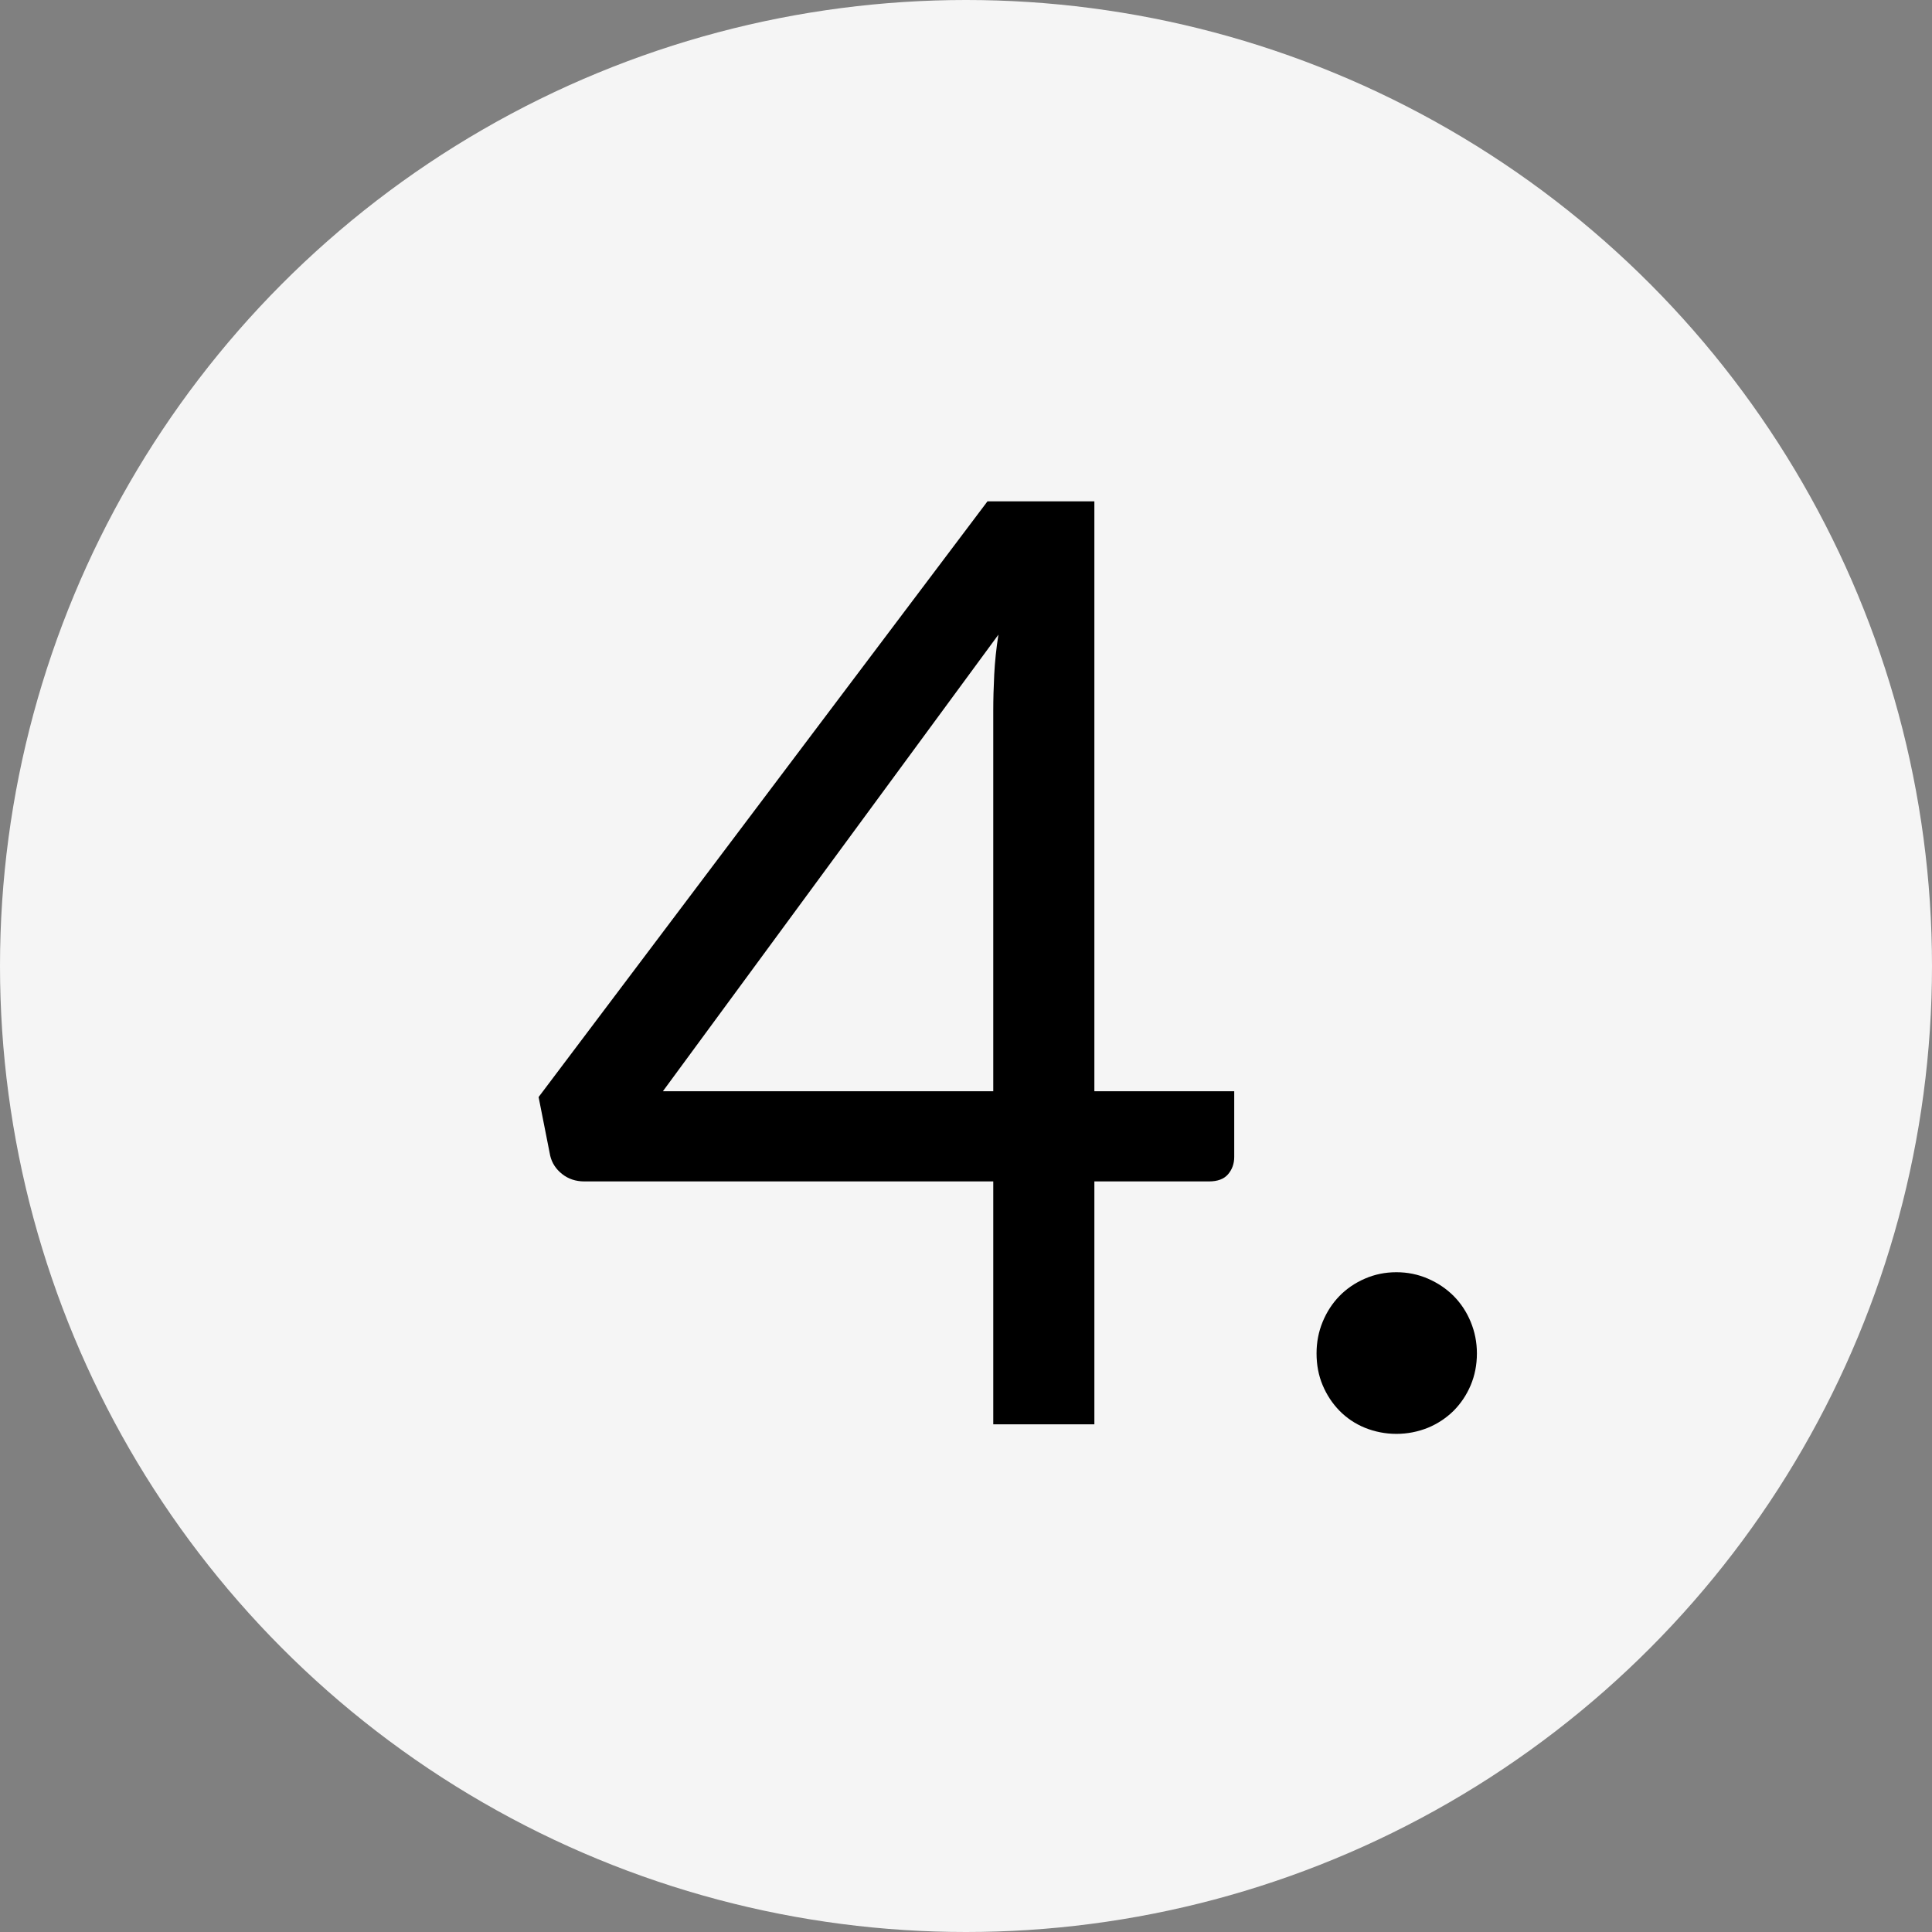
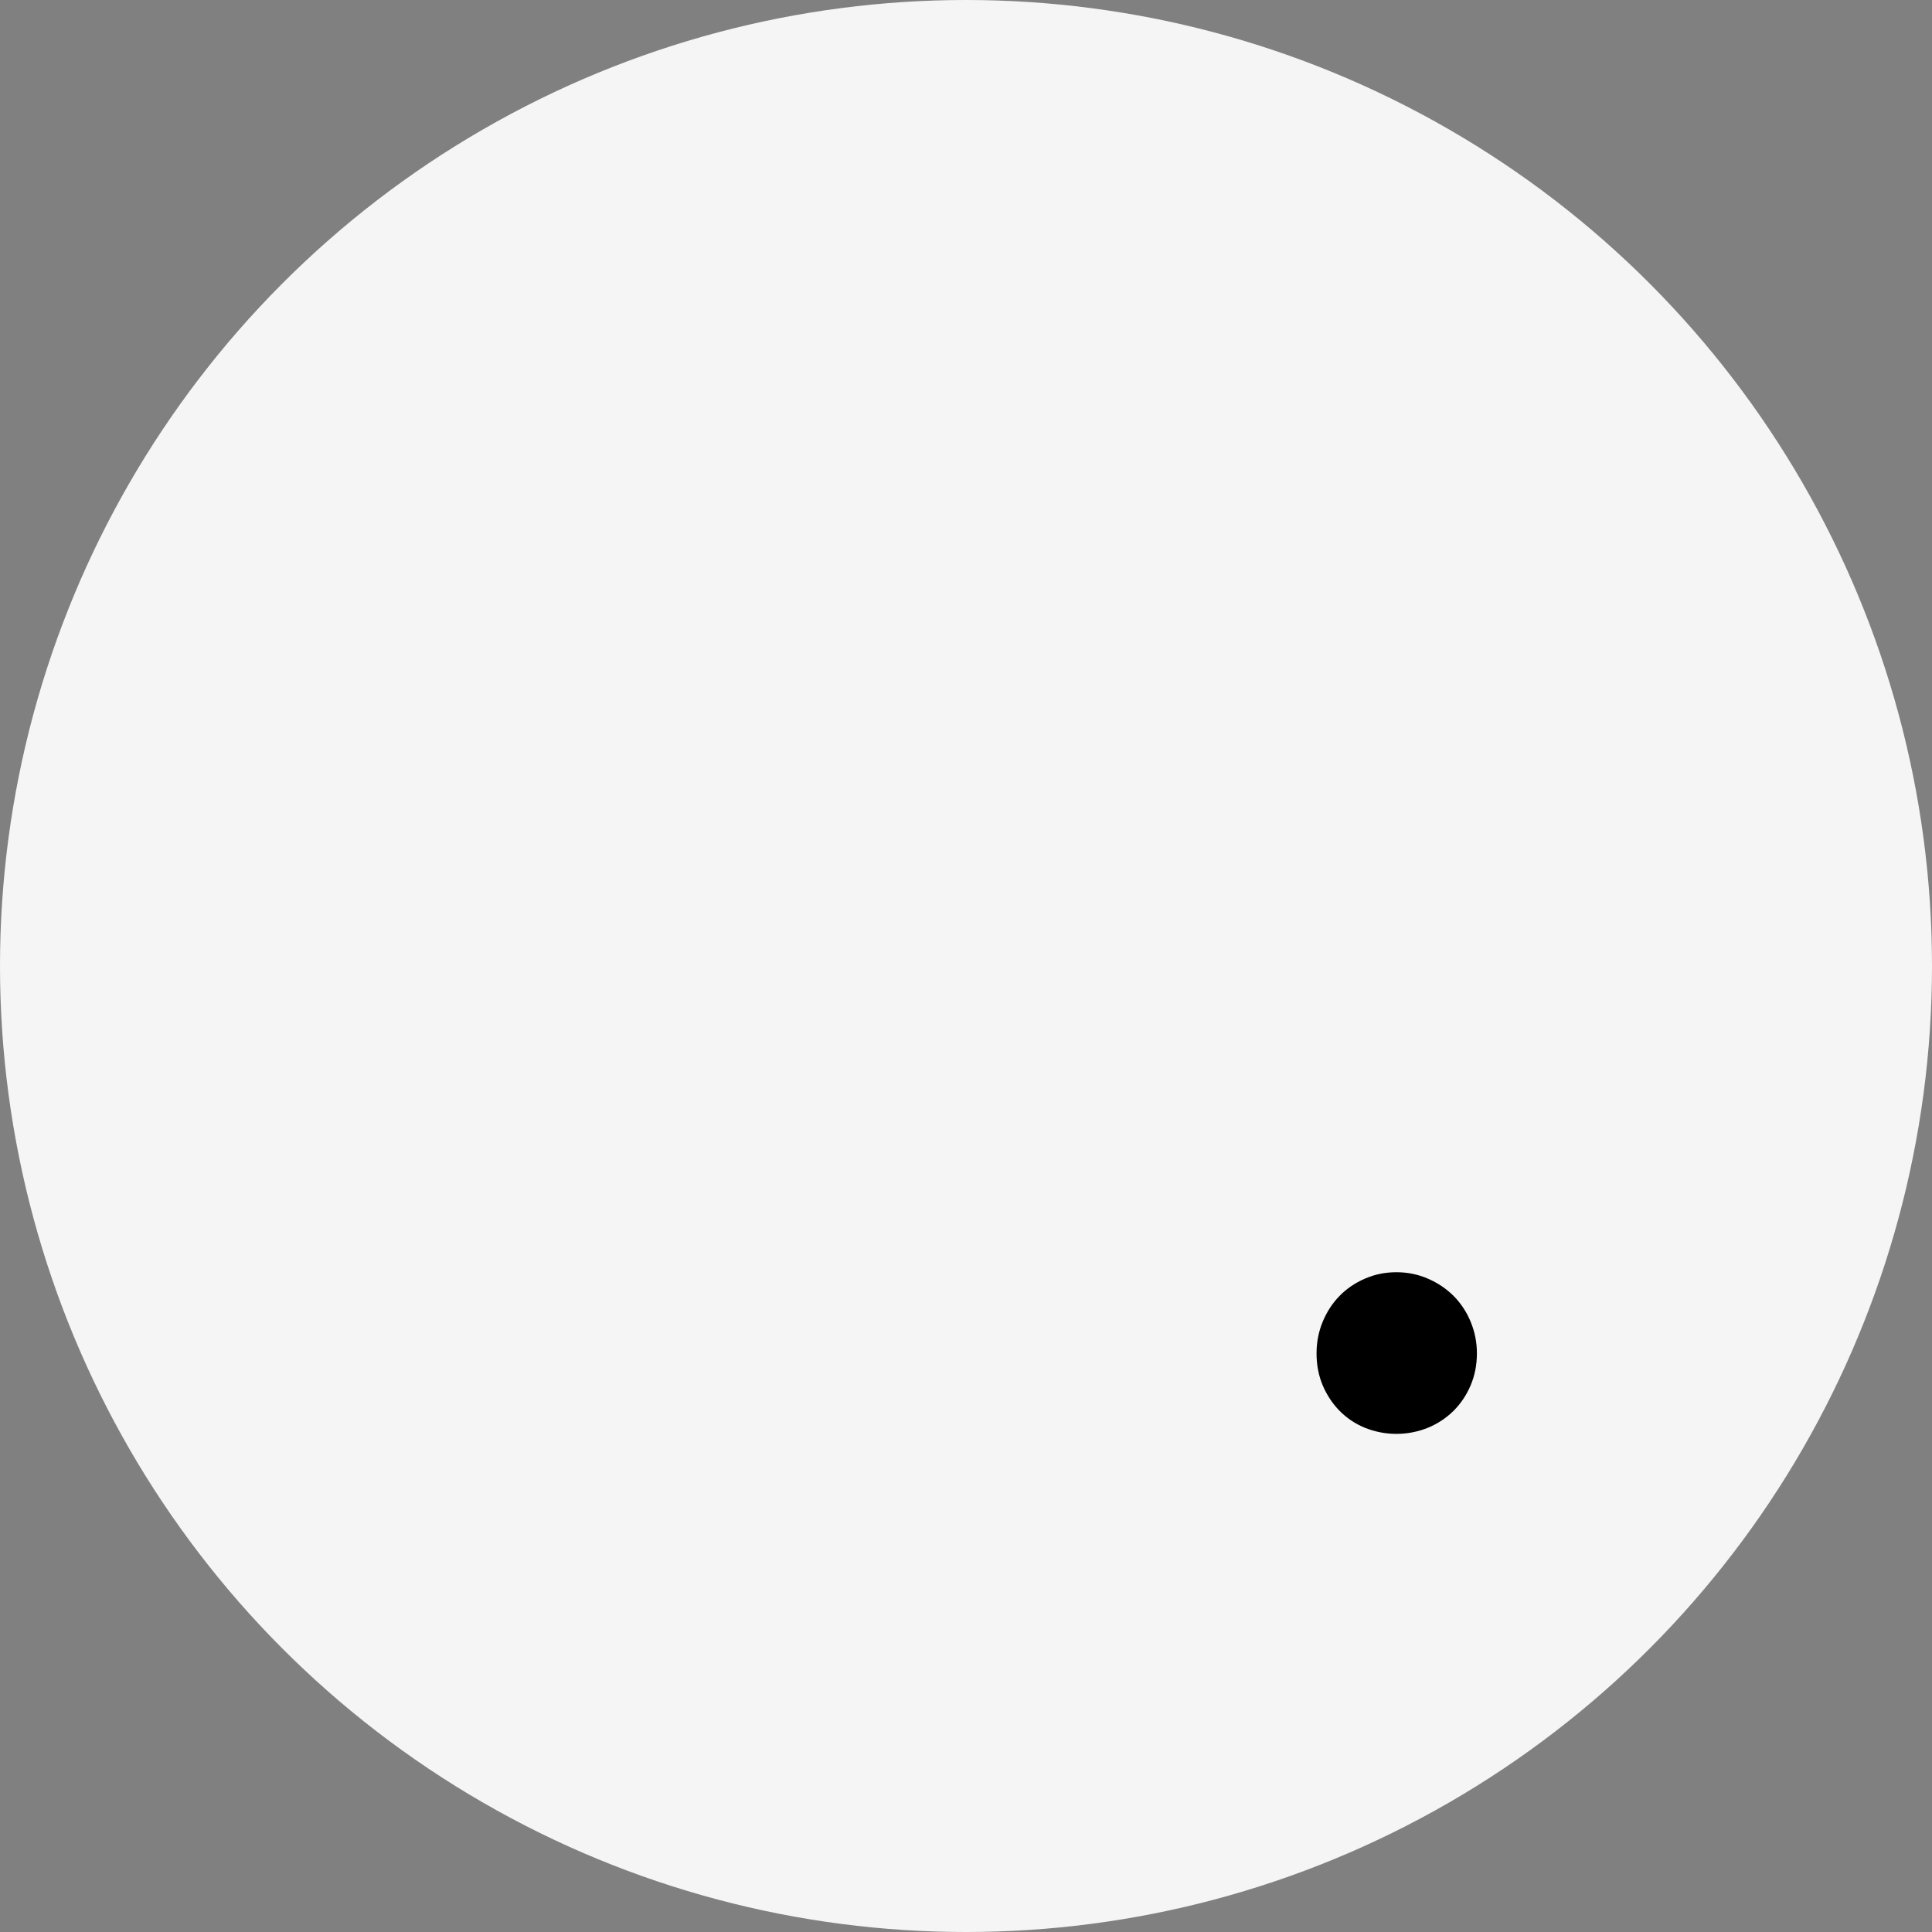
<svg xmlns="http://www.w3.org/2000/svg" id="Warstwa_1" version="1.1" viewBox="0 0 18 18">
  <rect x="0" y="0" width="18" height="18" fill="#808080" stroke="none" />
  <defs>
    <style>
      .st0 {
        fill: #f5f5f5;
      }
    </style>
  </defs>
  <circle class="st0" cx="9" cy="9" r="9" />
  <g>
-     <path d="M10.196,10.167h1.303v.612c0,.064-.02.118-.058.162s-.097.066-.177.066h-1.068v2.263h-.942v-2.263h-3.81c-.08,0-.149-.023-.207-.069s-.095-.103-.111-.171l-.108-.546,4.182-5.55h.996v5.496ZM9.254,6.621c0-.104.003-.216.009-.336.006-.12.019-.244.039-.372l-3.126,4.254h3.078v-3.546Z" />
    <path d="M12.266,12.609c0-.104.019-.202.057-.294.038-.092.09-.172.156-.24.066-.068.145-.122.237-.162.092-.04.189-.06.294-.06.104,0,.202.02.294.06s.172.094.24.162c.067.068.12.148.158.24.038.092.058.19.058.294,0,.108-.02.207-.058.297-.038.09-.091.169-.158.237-.068.067-.148.121-.24.159-.092.037-.19.057-.294.057-.104,0-.202-.02-.294-.057-.093-.038-.171-.092-.237-.159-.066-.068-.118-.147-.156-.237-.038-.09-.057-.189-.057-.297Z" />
  </g>
</svg>